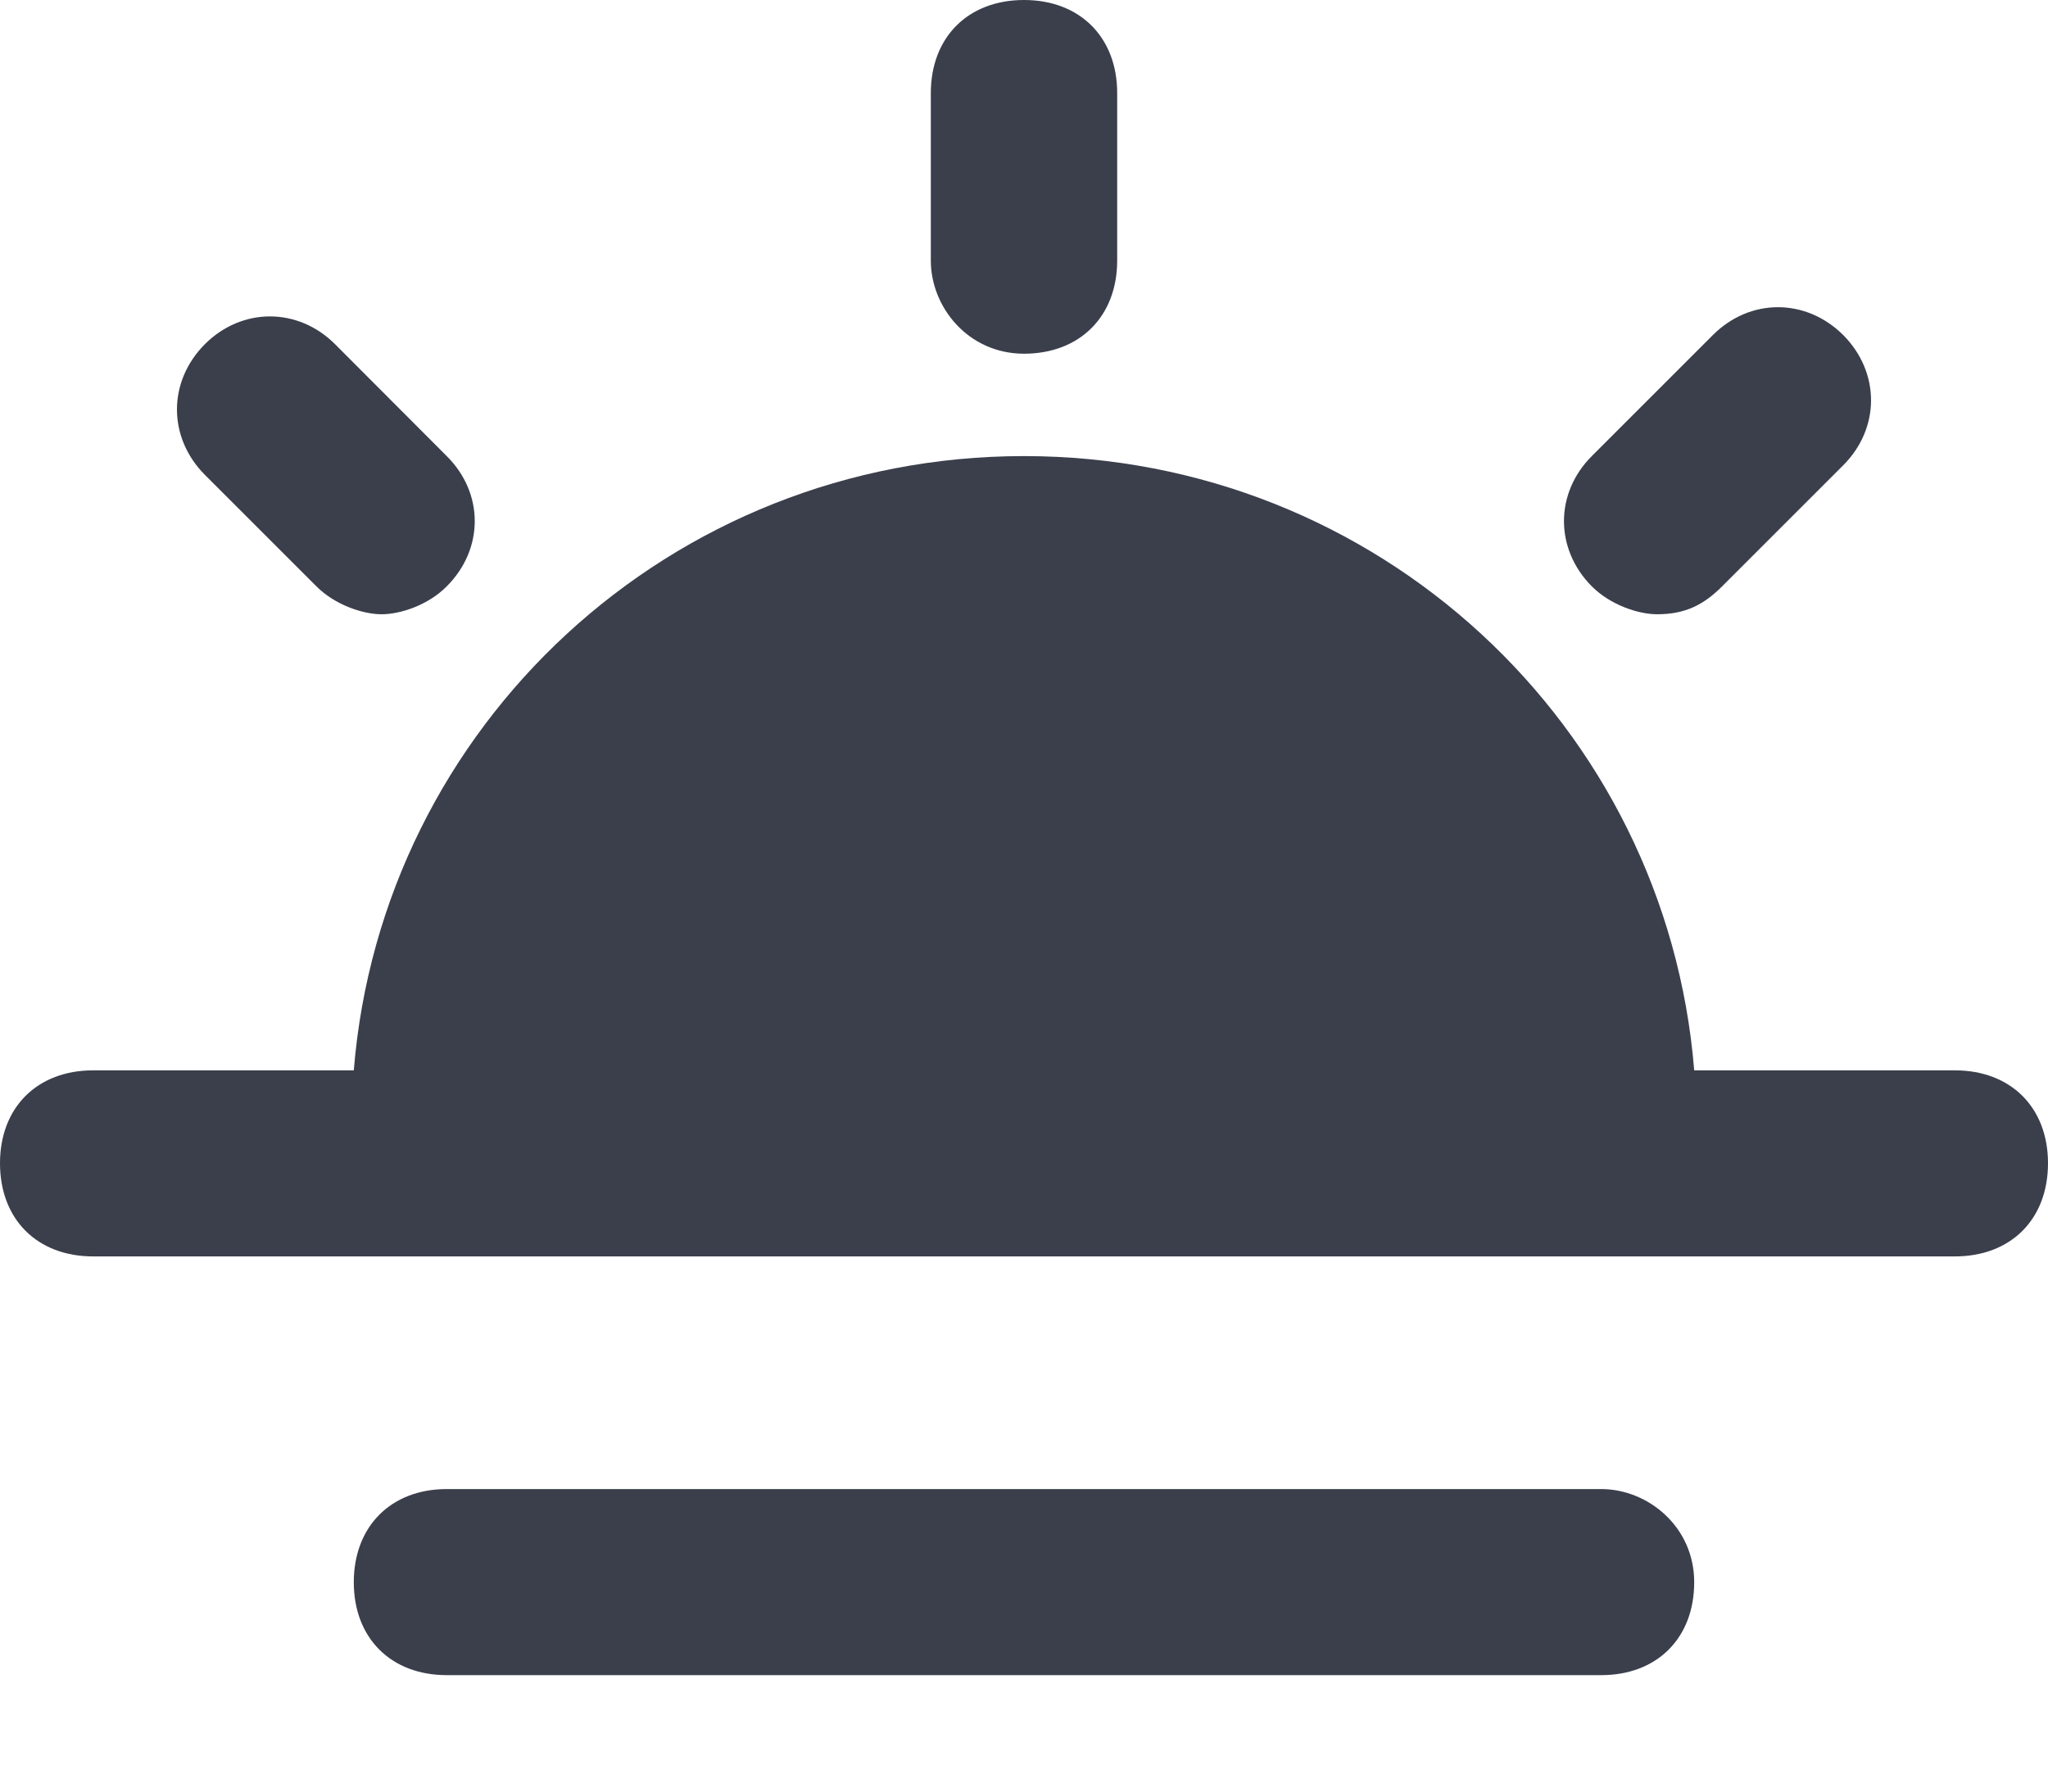
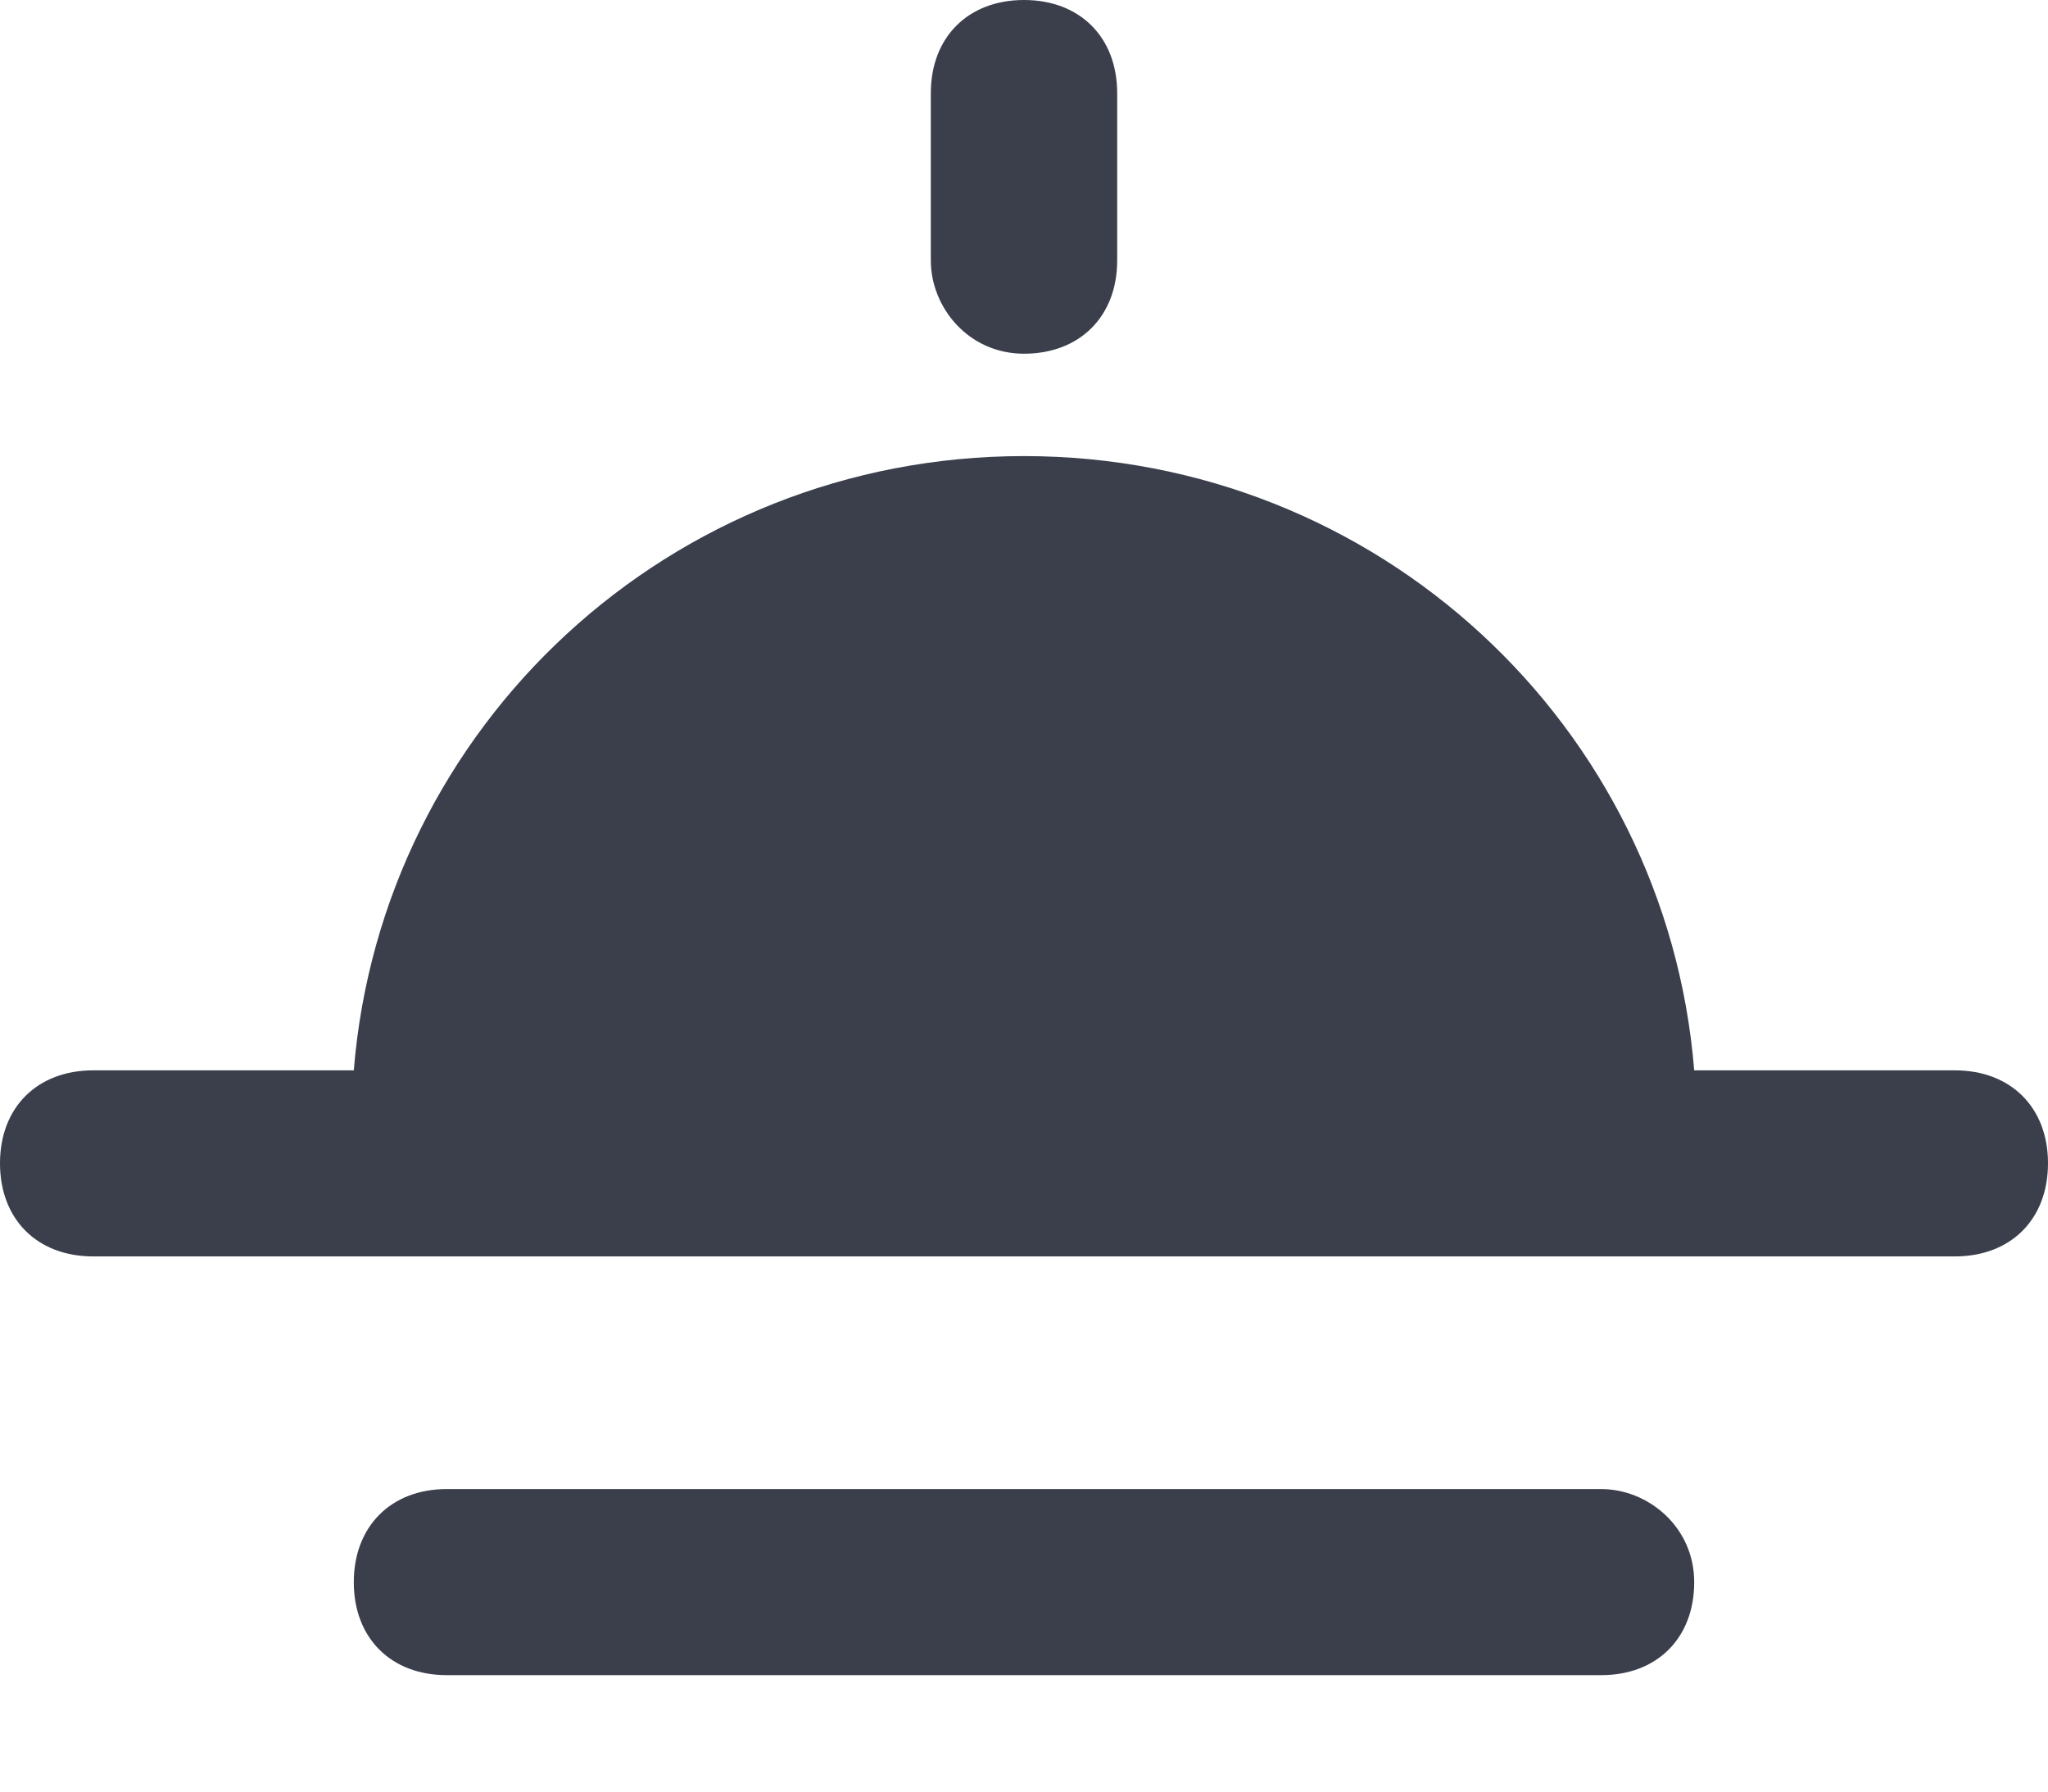
<svg xmlns="http://www.w3.org/2000/svg" width="8" height="7" viewBox="0 0 8 7" fill="none">
  <path d="M4 1.382C4.218 1.382 4.364 1.236 4.364 1.018V0.364C4.364 0.145 4.218 -9.53674e-06 4 -9.53674e-06C3.782 -9.53674e-06 3.636 0.145 3.636 0.364V1.018C3.636 1.2 3.782 1.382 4 1.382Z" fill="#3B3F4C" />
-   <path d="M1.236 2.291C1.309 2.364 1.418 2.4 1.491 2.4C1.564 2.4 1.673 2.364 1.745 2.291C1.891 2.145 1.891 1.927 1.745 1.782L1.309 1.345C1.164 1.2 0.945 1.2 0.8 1.345C0.655 1.491 0.655 1.709 0.8 1.855L1.236 2.291Z" fill="#3B3F4C" />
-   <path d="M6.473 2.4C6.582 2.4 6.654 2.364 6.727 2.291L7.2 1.818C7.345 1.673 7.345 1.455 7.2 1.309C7.054 1.164 6.836 1.164 6.691 1.309L6.218 1.782C6.073 1.927 6.073 2.145 6.218 2.291C6.291 2.364 6.4 2.4 6.473 2.4Z" fill="#3B3F4C" />
  <path d="M7.636 4.182H6.618C6.509 2.836 5.382 1.782 4 1.782C2.618 1.782 1.491 2.836 1.382 4.182H0.364C0.145 4.182 0 4.327 0 4.545C0 4.764 0.145 4.909 0.364 4.909H7.636C7.855 4.909 8 4.764 8 4.545C8 4.327 7.855 4.182 7.636 4.182Z" fill="#3B3F4C" />
  <path d="M6.255 5.818H1.745C1.527 5.818 1.382 5.964 1.382 6.182C1.382 6.4 1.527 6.545 1.745 6.545H6.255C6.473 6.545 6.618 6.4 6.618 6.182C6.618 5.964 6.436 5.818 6.255 5.818Z" fill="#3B3F4C" />
</svg>